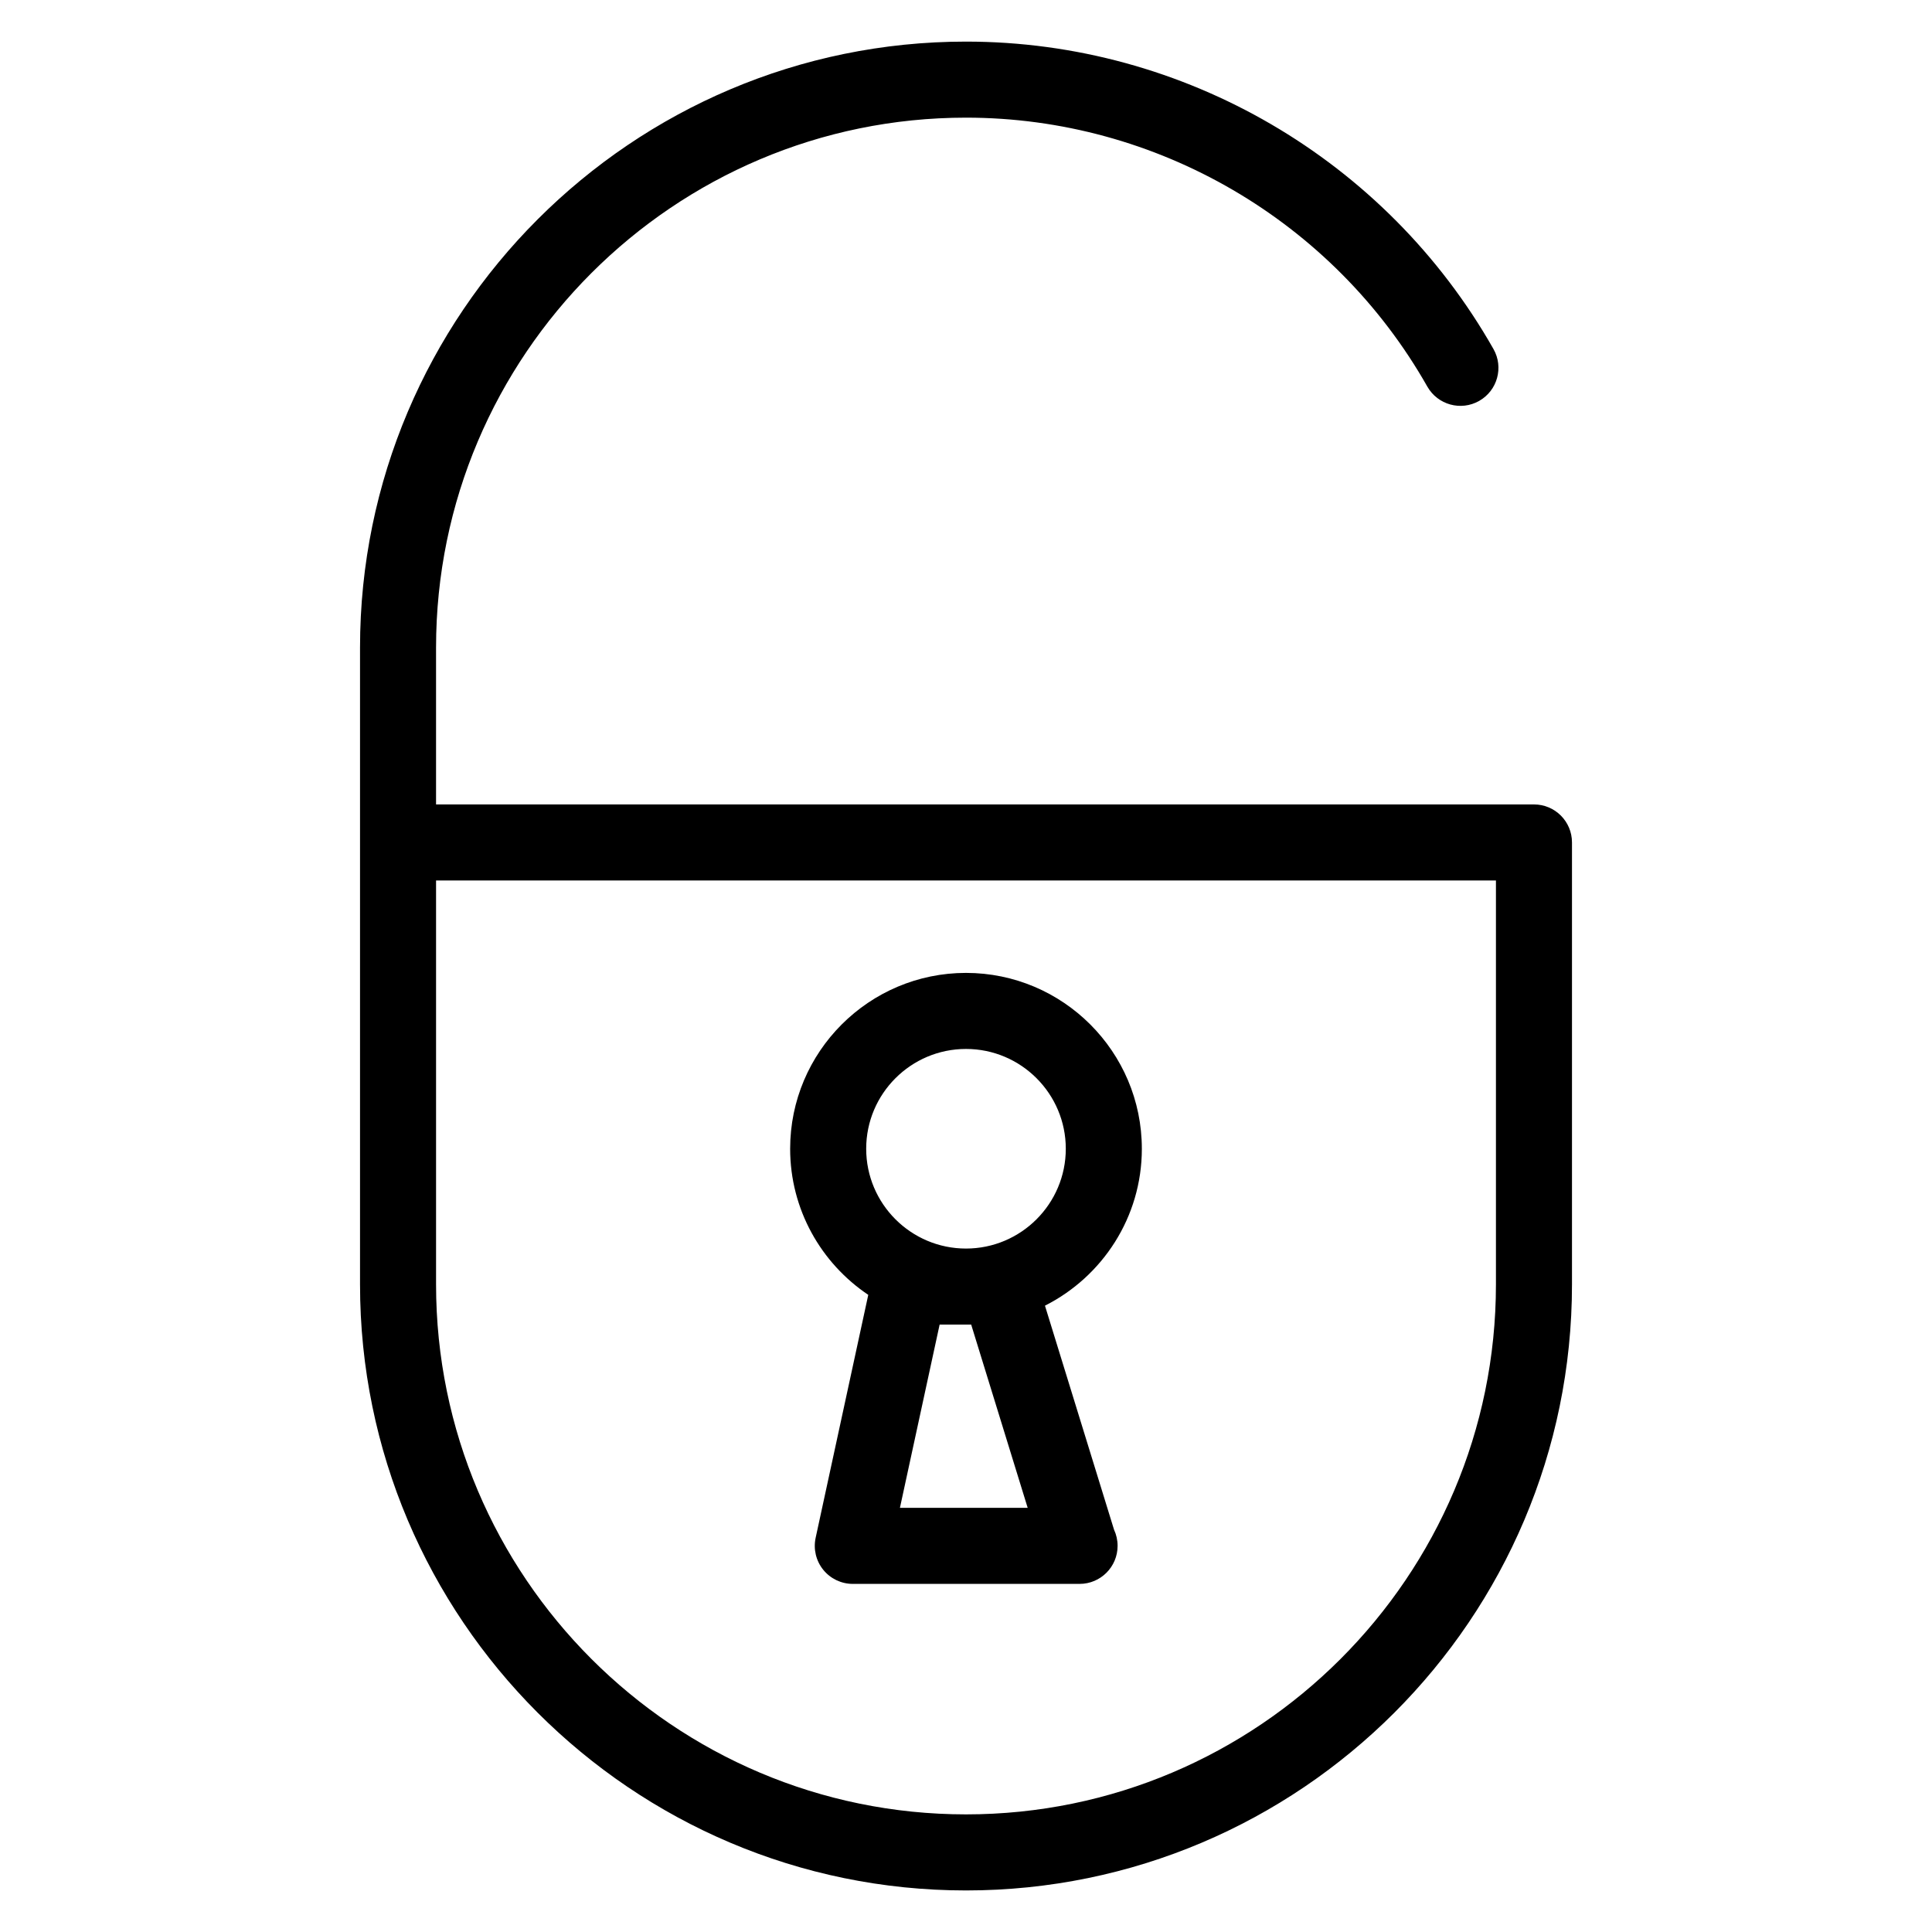
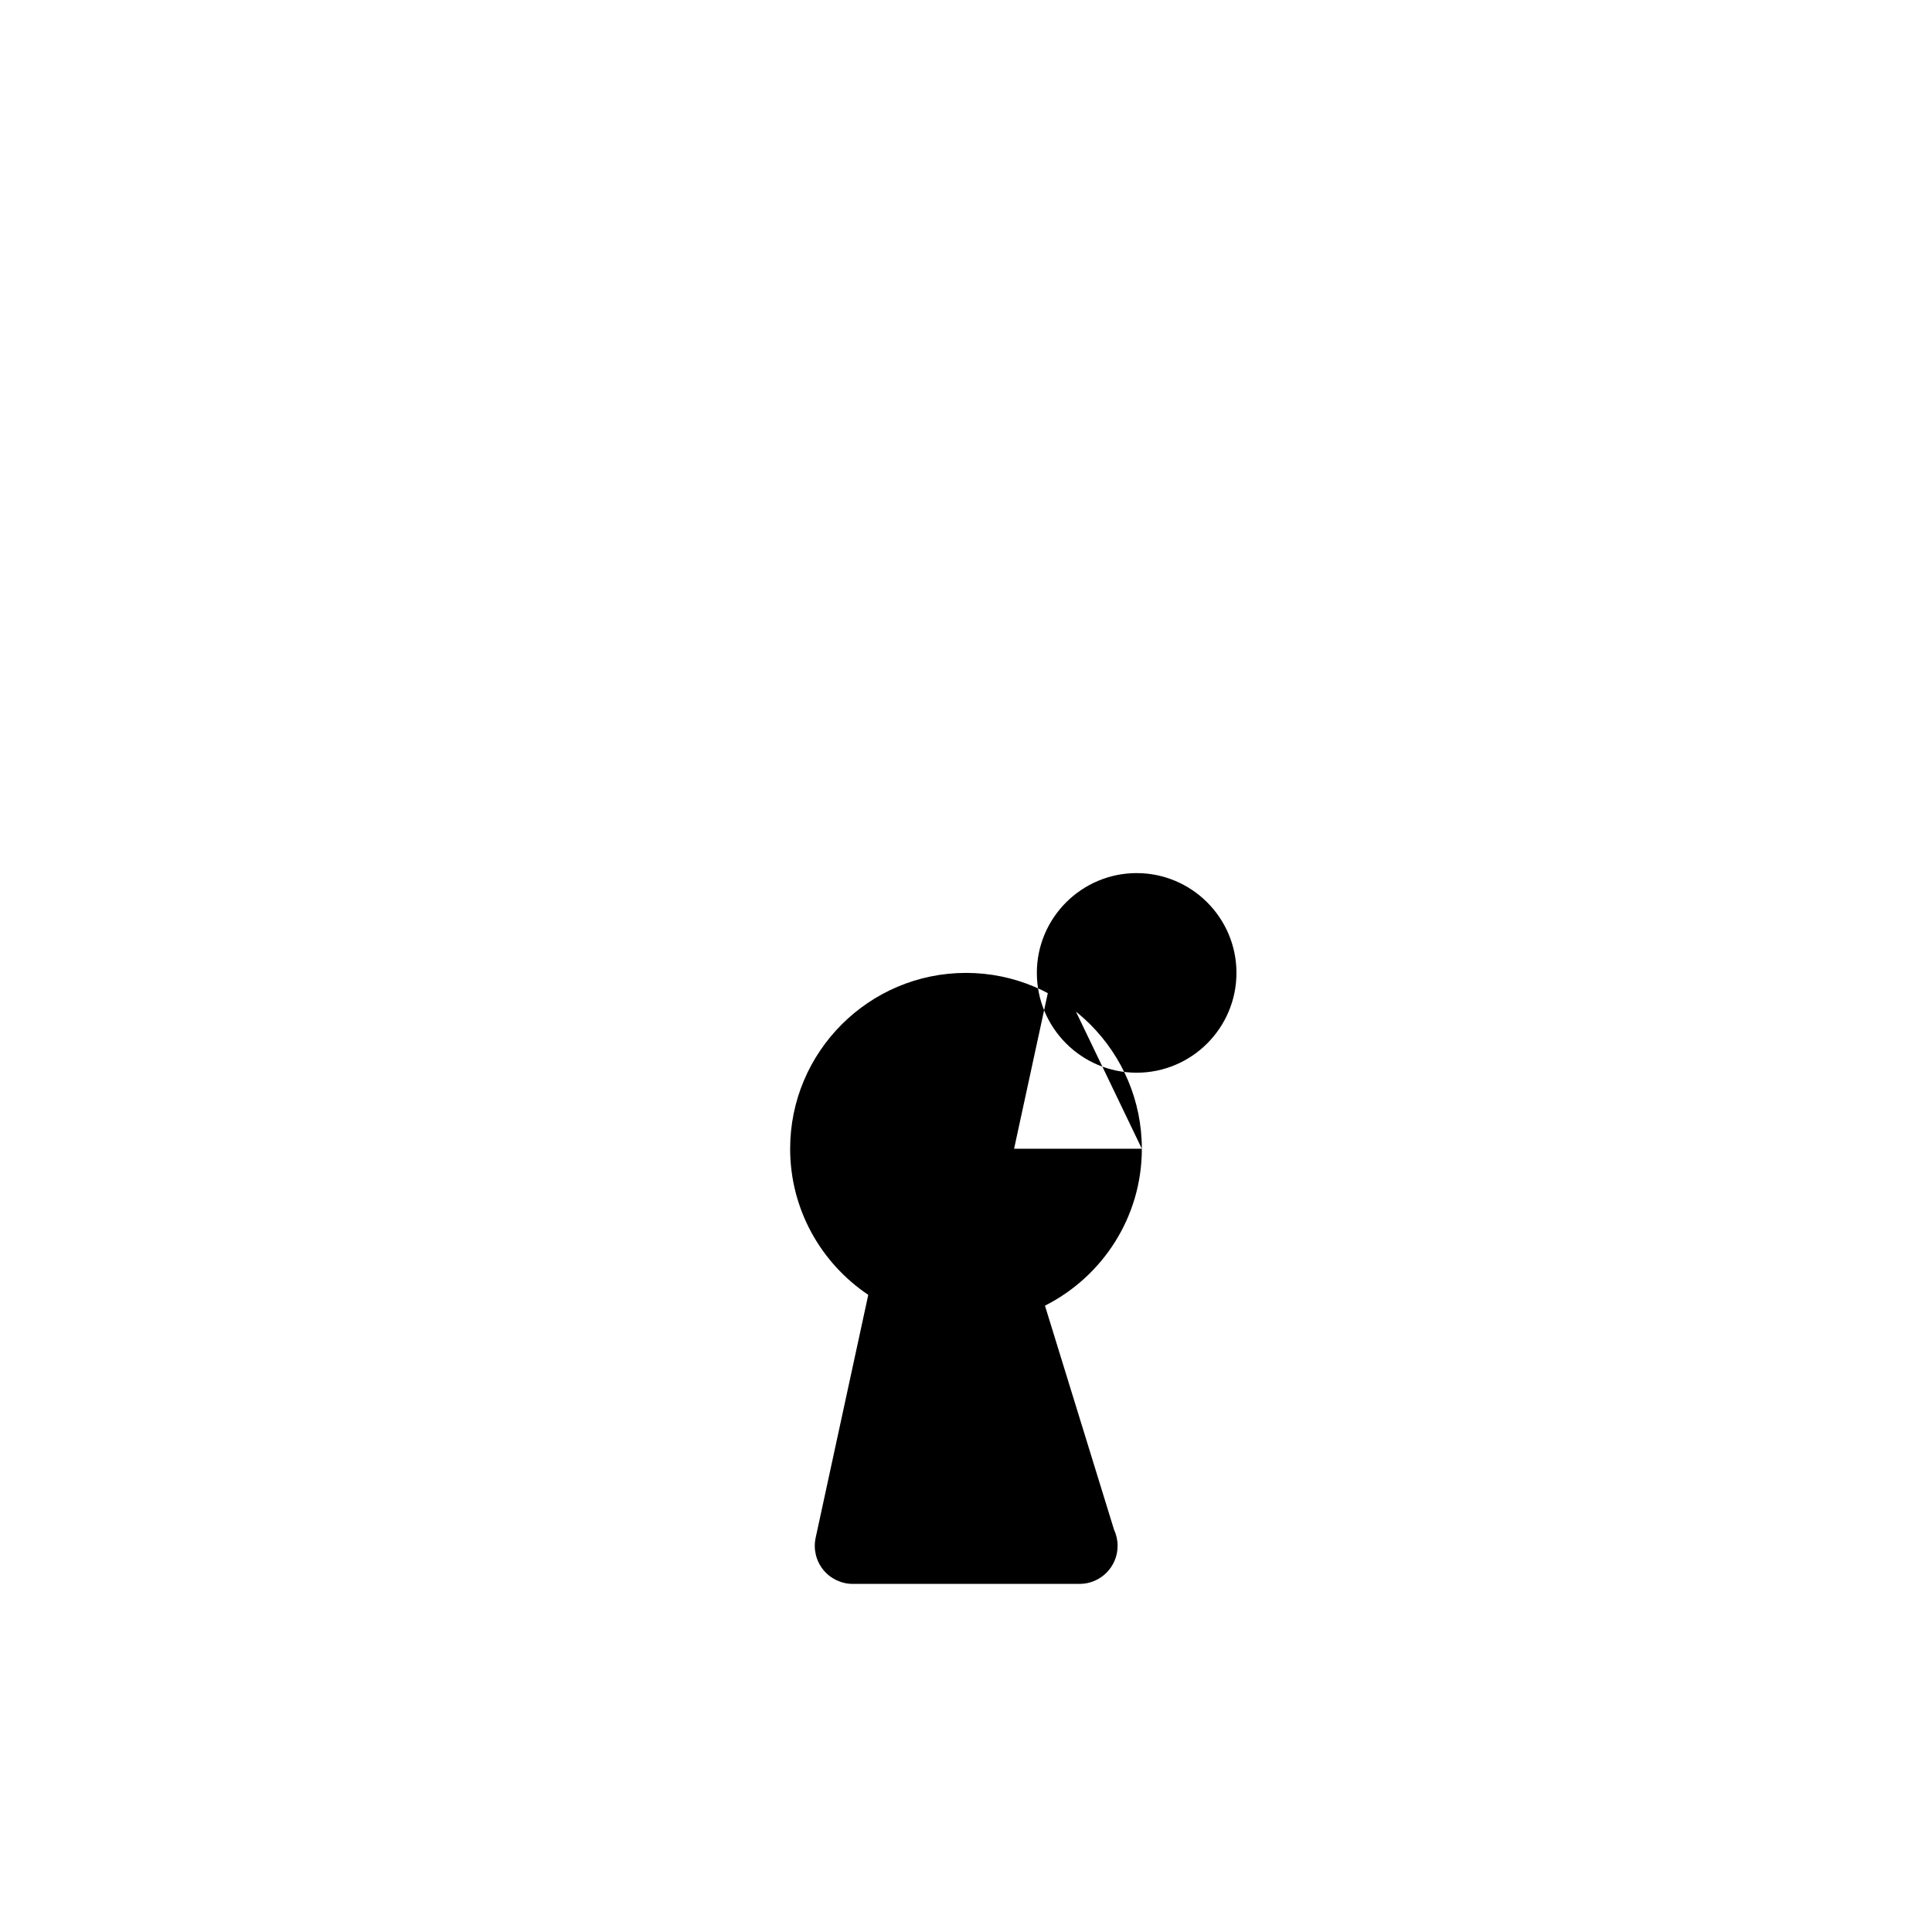
<svg xmlns="http://www.w3.org/2000/svg" fill="#000000" width="800px" height="800px" version="1.1" viewBox="144 144 512 512">
  <g>
-     <path d="m550.51 357.18h-0.023-290.93v-41.562c0-77.438 63-140.44 140.44-140.44 50.488 0 97.332 27.312 122.26 71.273 2.746 4.836 8.898 6.543 13.738 3.793 4.84-2.746 6.539-8.891 3.797-13.734-28.504-50.258-82.066-81.484-139.79-81.484-88.551 0-160.59 72.039-160.59 160.59v168.78c0 88.551 72.039 160.59 160.59 160.59 88.547 0 160.59-72.039 160.59-160.59v-117.14c0-5.566-4.512-10.074-10.074-10.074zm-150.51 267.65c-77.434 0-140.44-63-140.44-140.44v-107.06h280.88v107.06c-0.004 77.434-63.004 140.44-140.44 140.44z" />
-     <path d="m446.6 448.43c0-25.699-20.902-46.602-46.602-46.602s-46.602 20.902-46.602 46.602c0 16.117 8.227 30.344 20.703 38.719l-13.945 64.383c-0.645 2.984 0.09 6.09 2.004 8.465 1.91 2.371 4.797 3.75 7.844 3.75h59.992c0.035 0.004 0.074 0.004 0.102 0 5.566 0 10.078-4.516 10.078-10.078 0-1.531-0.336-2.988-0.945-4.289l-18.305-59.363c15.199-7.68 25.676-23.414 25.676-41.586zm-45.227 46.602 14.973 48.559h-33.855l10.52-48.559zm-1.375-20.152c-14.586 0-26.449-11.863-26.449-26.449 0-14.586 11.863-26.449 26.449-26.449s26.449 11.863 26.449 26.449c0 14.586-11.867 26.449-26.449 26.449z" />
+     <path d="m446.6 448.43c0-25.699-20.902-46.602-46.602-46.602s-46.602 20.902-46.602 46.602c0 16.117 8.227 30.344 20.703 38.719l-13.945 64.383c-0.645 2.984 0.09 6.09 2.004 8.465 1.91 2.371 4.797 3.75 7.844 3.75h59.992c0.035 0.004 0.074 0.004 0.102 0 5.566 0 10.078-4.516 10.078-10.078 0-1.531-0.336-2.988-0.945-4.289l-18.305-59.363c15.199-7.68 25.676-23.414 25.676-41.586zh-33.855l10.52-48.559zm-1.375-20.152c-14.586 0-26.449-11.863-26.449-26.449 0-14.586 11.863-26.449 26.449-26.449s26.449 11.863 26.449 26.449c0 14.586-11.867 26.449-26.449 26.449z" />
  </g>
</svg>